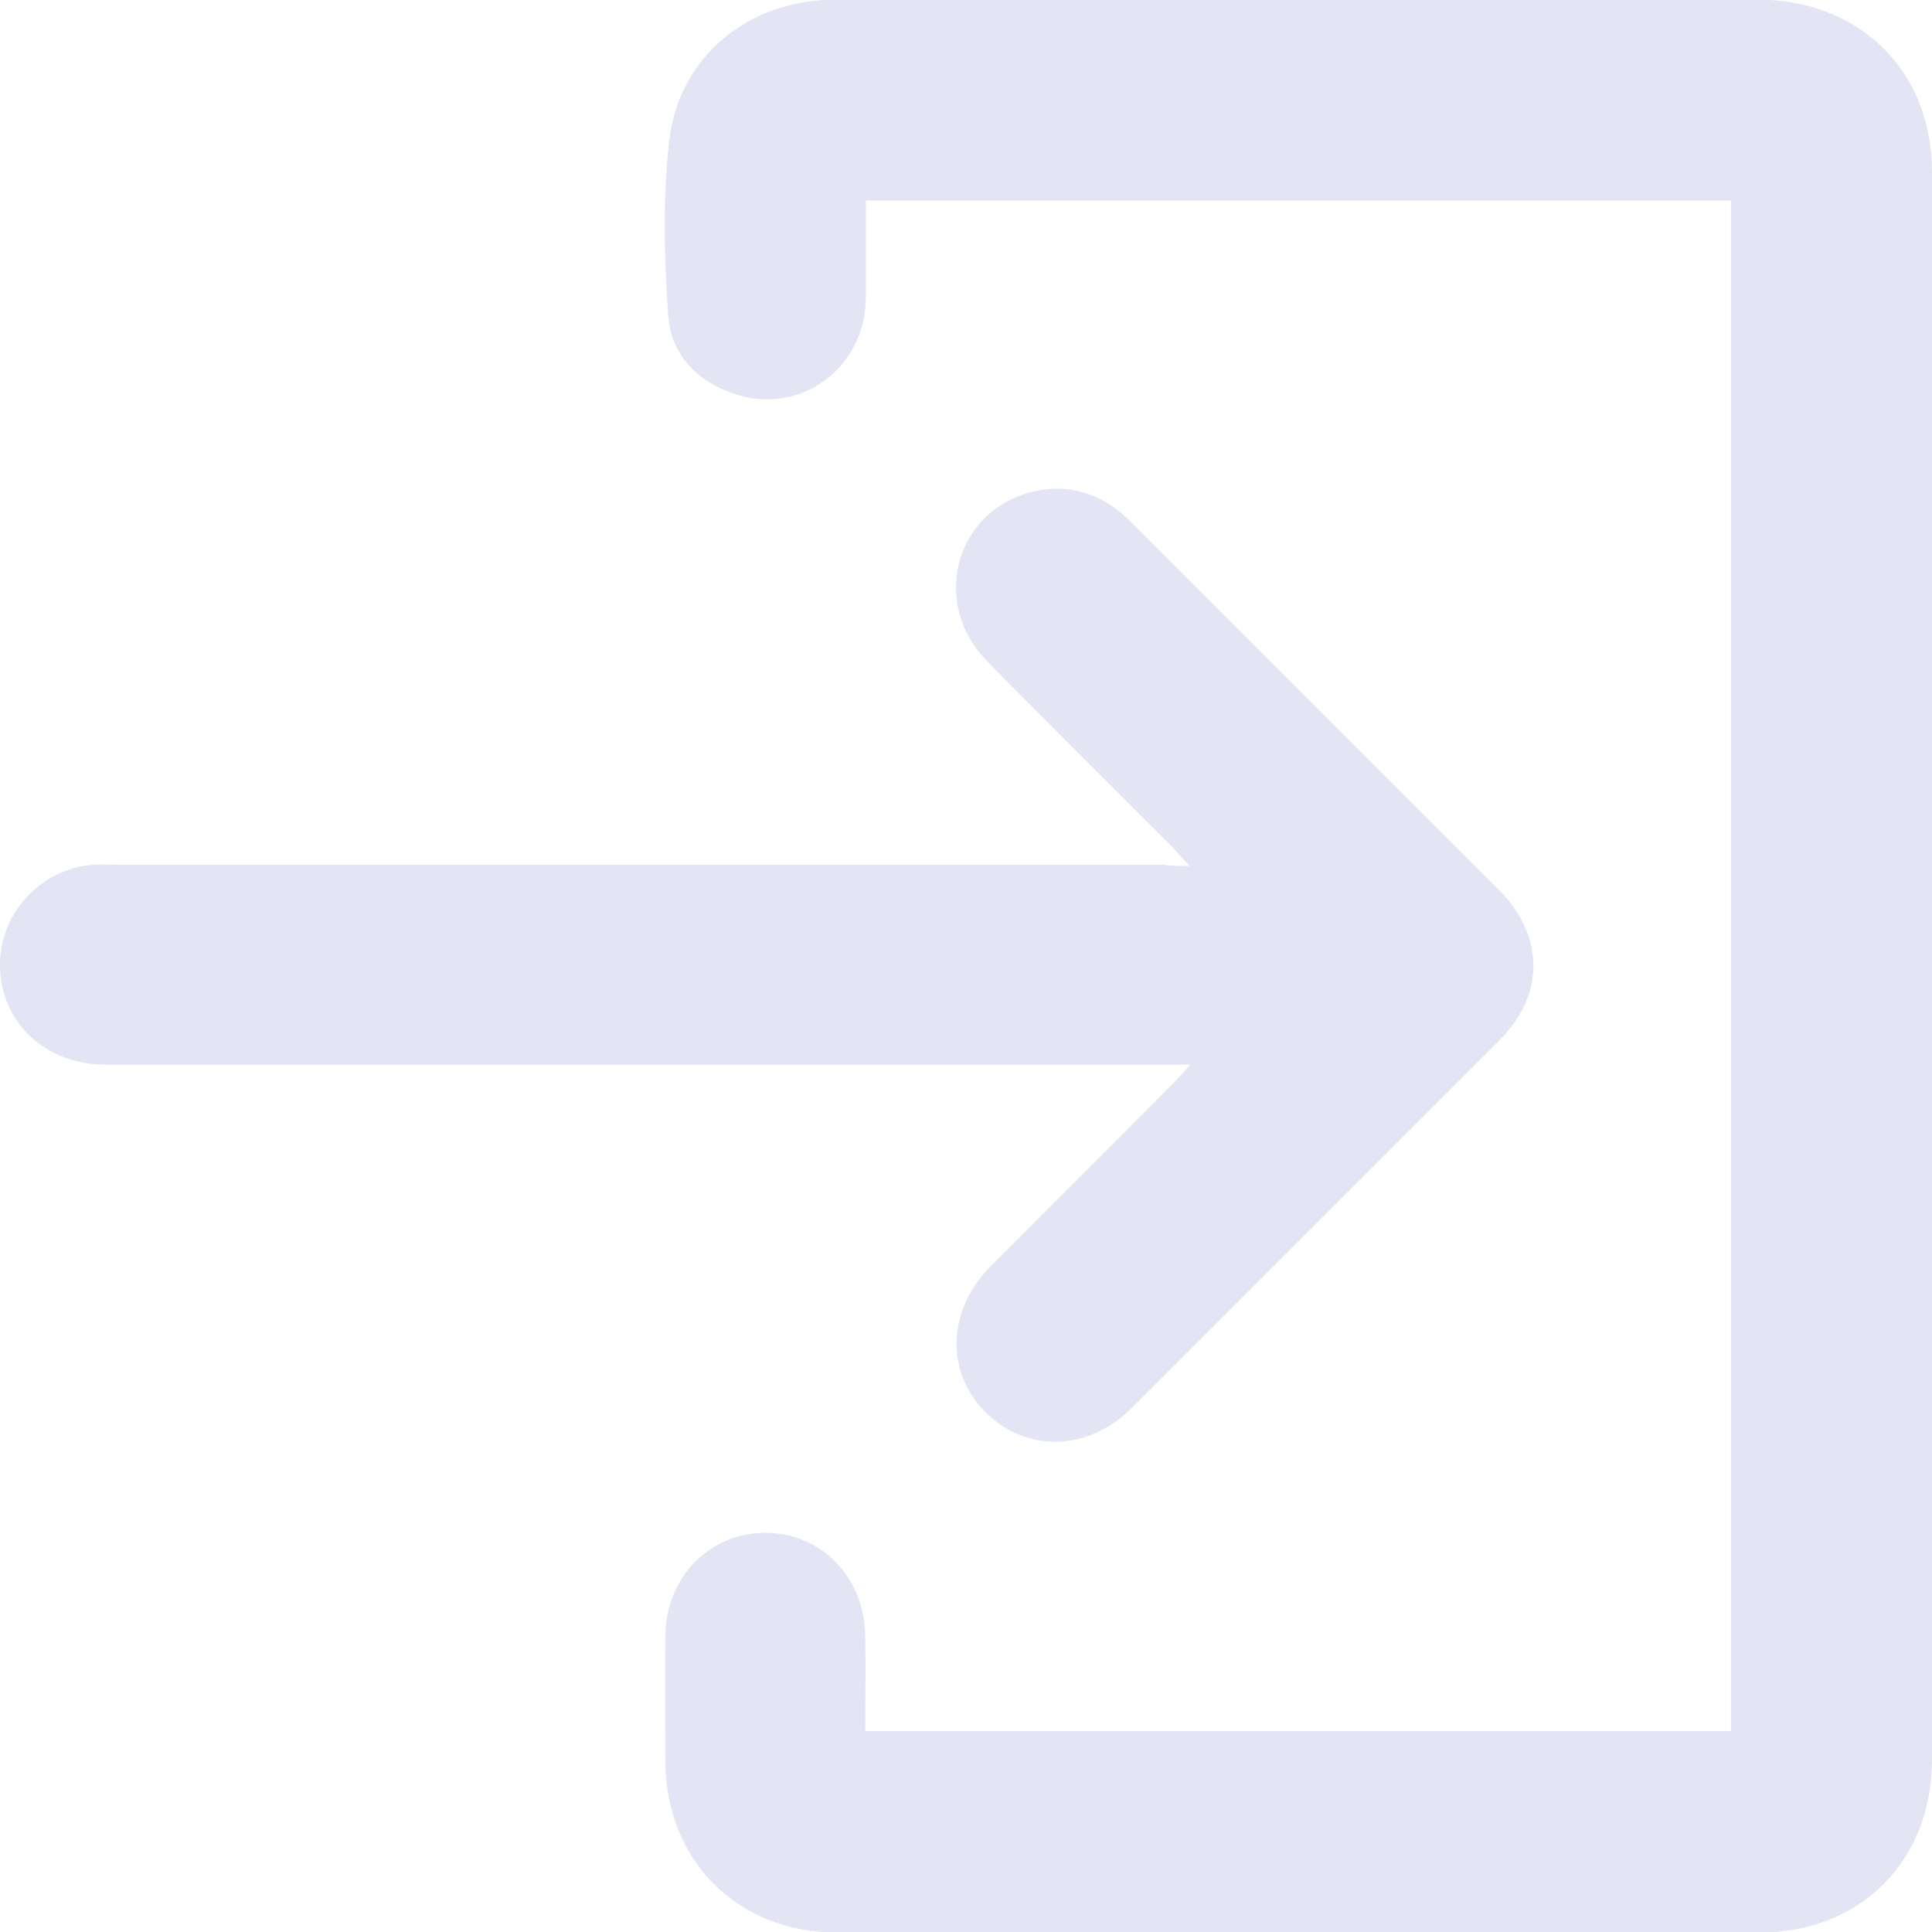
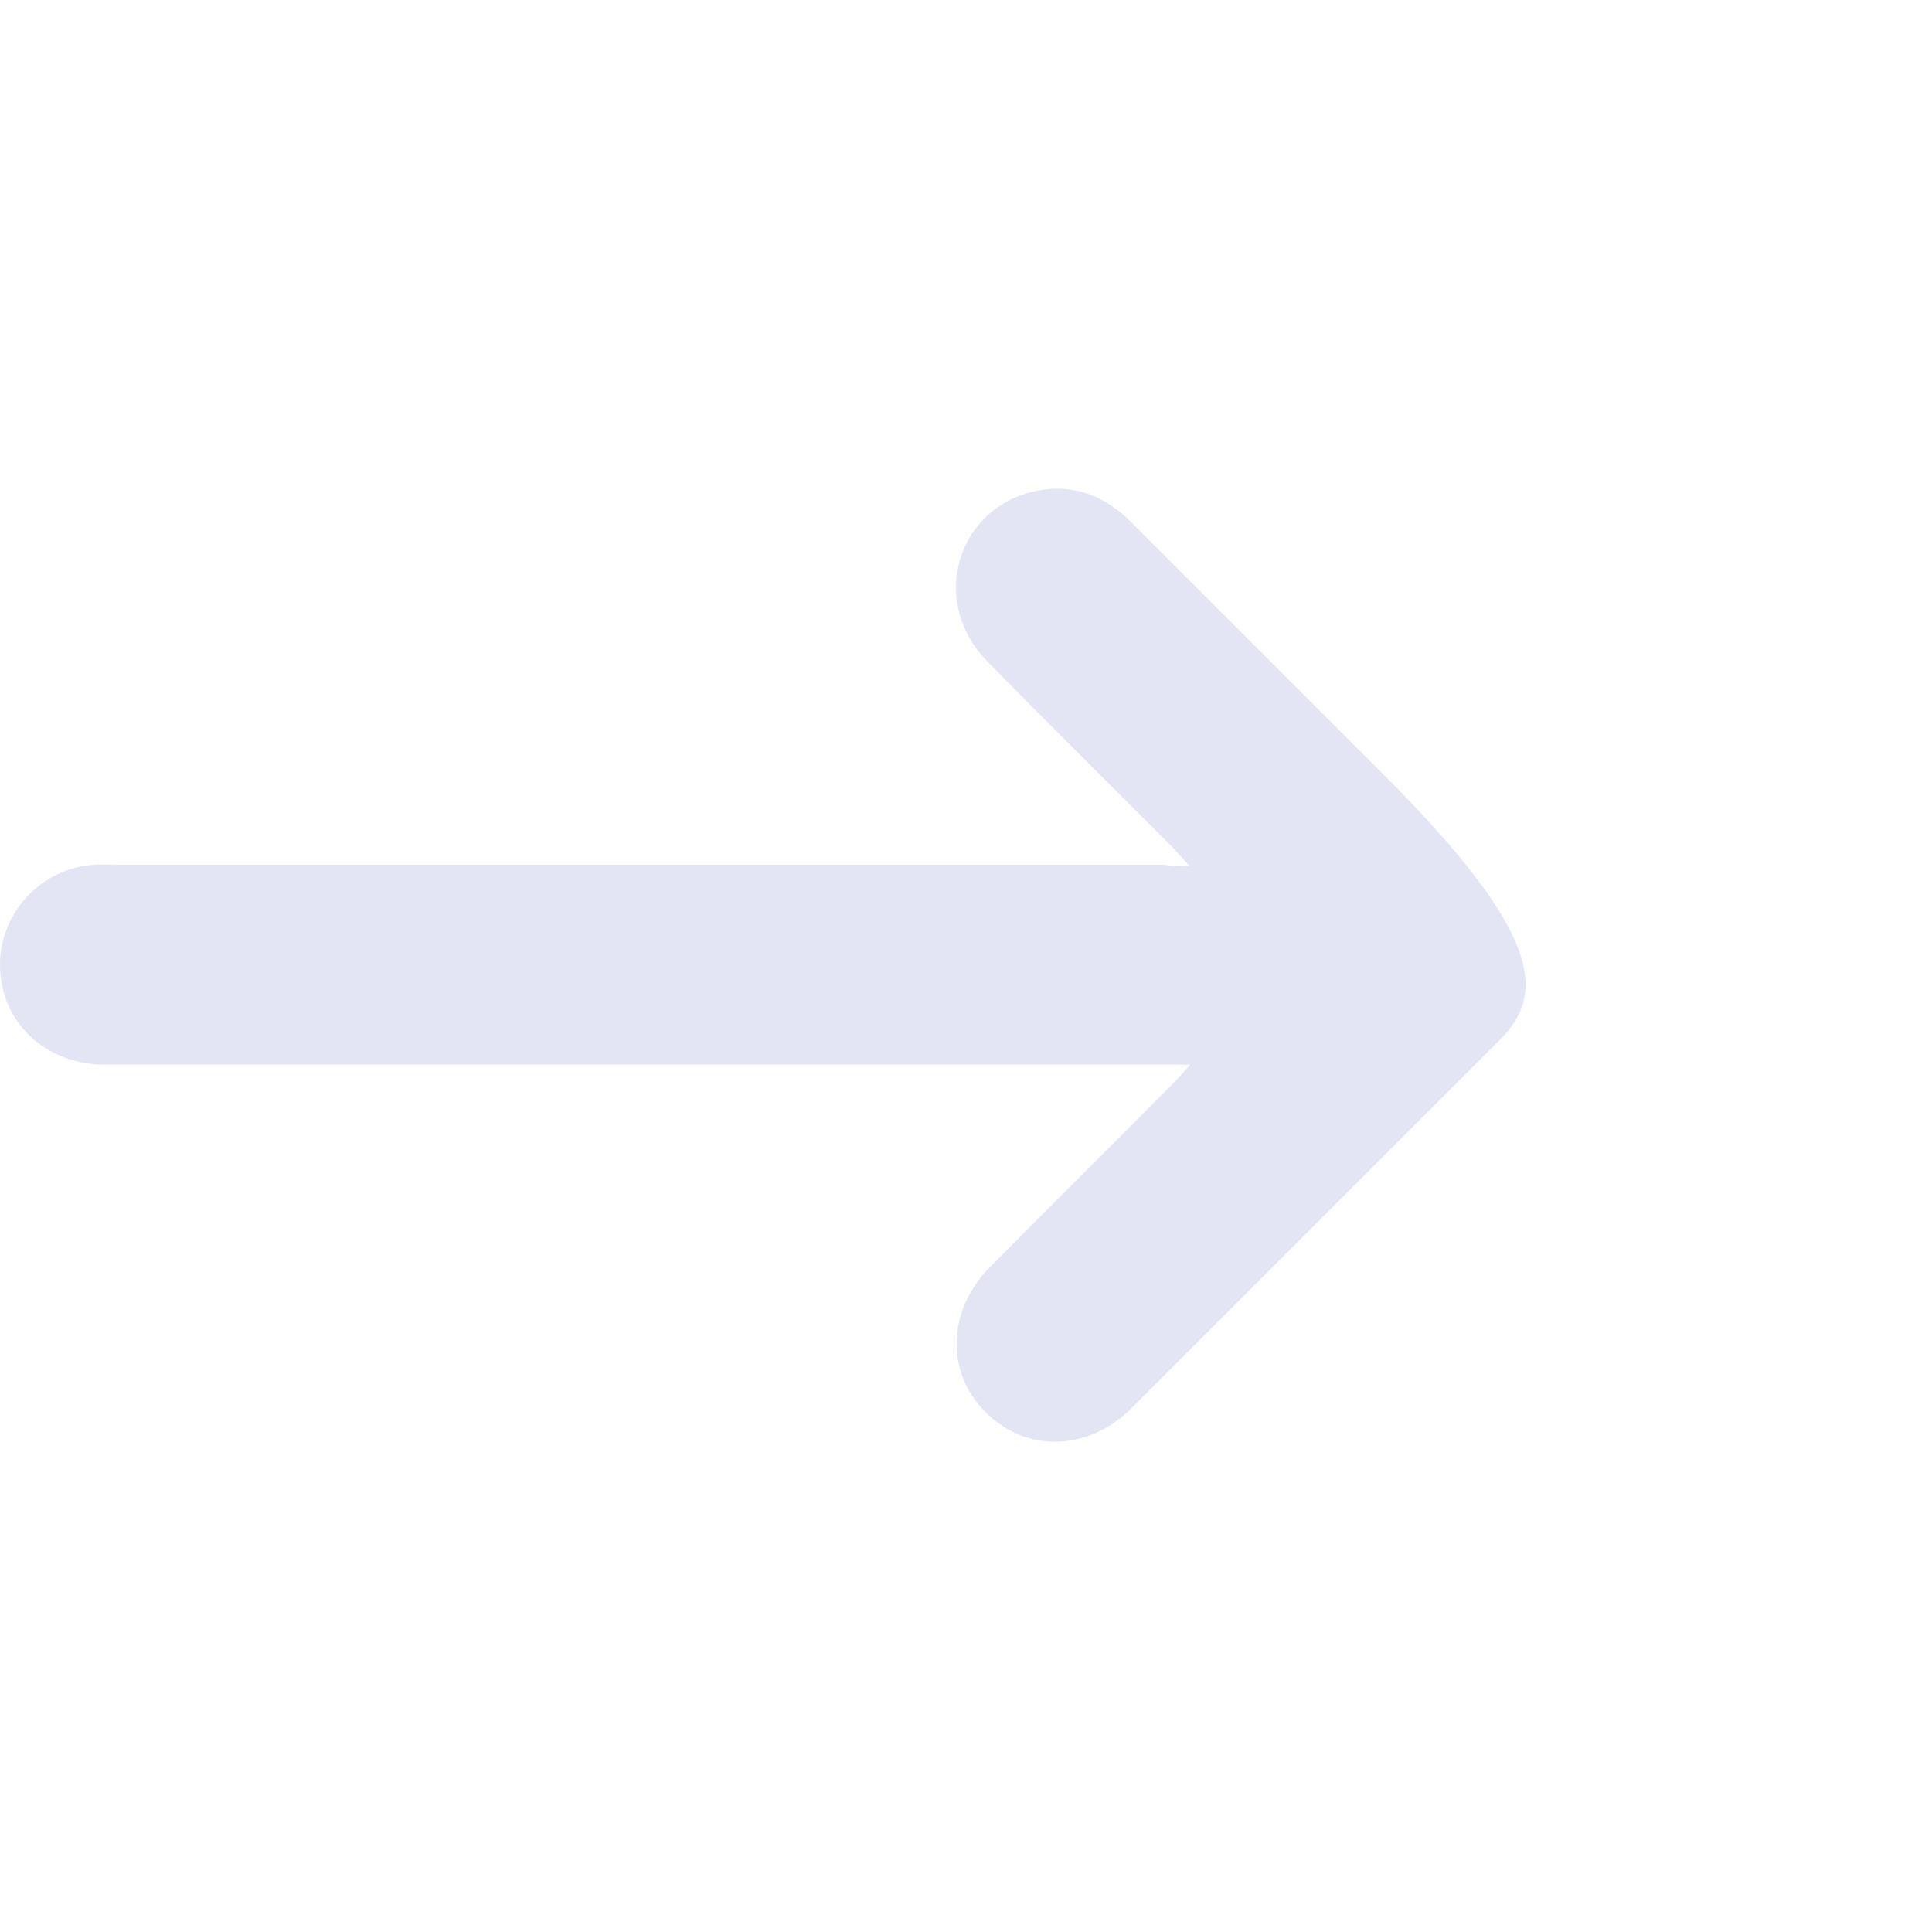
<svg xmlns="http://www.w3.org/2000/svg" width="20" height="20" viewBox="0 0 20 20" fill="none">
-   <path d="M17.919 17.92C17.919 12.632 17.919 7.36 17.919 2.077C14.936 2.077 11.963 2.077 8.963 2.077C8.963 2.422 8.968 2.761 8.963 3.1C8.951 3.801 8.302 4.29 7.64 4.089C7.232 3.968 6.945 3.681 6.916 3.261C6.876 2.663 6.859 2.048 6.928 1.456C7.031 0.576 7.755 -0.004 8.652 -0.004C11.176 -0.01 13.7 -0.004 16.218 -0.004C16.879 -0.004 17.54 -0.004 18.201 -0.004C19.253 0.001 20 0.732 20 1.784C20 7.262 20 12.735 20 18.213C20 19.266 19.259 20.007 18.207 20.007C15.028 20.007 11.854 20.007 8.675 20.007C7.635 20.007 6.893 19.266 6.887 18.231C6.887 17.8 6.882 17.369 6.887 16.937C6.893 16.328 7.342 15.868 7.922 15.868C8.503 15.868 8.951 16.328 8.957 16.937C8.963 17.259 8.957 17.581 8.957 17.92C11.952 17.92 14.924 17.92 17.919 17.92Z" fill="#E4E5F4" />
-   <path d="M12.314 8.964C12.239 8.883 12.193 8.831 12.147 8.78C11.503 8.136 10.854 7.492 10.216 6.842C9.646 6.262 9.871 5.336 10.63 5.106C11.043 4.986 11.406 5.101 11.71 5.405C12.584 6.279 13.458 7.153 14.332 8.027C14.728 8.423 15.125 8.82 15.522 9.217C15.987 9.688 15.993 10.297 15.527 10.763C14.257 12.034 12.986 13.304 11.716 14.575C11.262 15.029 10.618 15.04 10.198 14.615C9.784 14.195 9.807 13.563 10.25 13.114C10.883 12.476 11.521 11.844 12.153 11.206C12.199 11.16 12.245 11.108 12.32 11.022C12.205 11.022 12.124 11.022 12.05 11.022C8.399 11.022 4.749 11.022 1.098 11.022C0.46 11.022 -0.006 10.573 5.26479e-05 9.975C0.006 9.435 0.437 8.987 0.972 8.952C1.052 8.946 1.127 8.952 1.207 8.952C4.823 8.952 8.433 8.952 12.05 8.952C12.118 8.964 12.199 8.964 12.314 8.964Z" fill="#E4E5F4" />
+   <path d="M12.314 8.964C12.239 8.883 12.193 8.831 12.147 8.78C11.503 8.136 10.854 7.492 10.216 6.842C9.646 6.262 9.871 5.336 10.63 5.106C11.043 4.986 11.406 5.101 11.71 5.405C12.584 6.279 13.458 7.153 14.332 8.027C15.987 9.688 15.993 10.297 15.527 10.763C14.257 12.034 12.986 13.304 11.716 14.575C11.262 15.029 10.618 15.04 10.198 14.615C9.784 14.195 9.807 13.563 10.25 13.114C10.883 12.476 11.521 11.844 12.153 11.206C12.199 11.16 12.245 11.108 12.32 11.022C12.205 11.022 12.124 11.022 12.05 11.022C8.399 11.022 4.749 11.022 1.098 11.022C0.46 11.022 -0.006 10.573 5.26479e-05 9.975C0.006 9.435 0.437 8.987 0.972 8.952C1.052 8.946 1.127 8.952 1.207 8.952C4.823 8.952 8.433 8.952 12.05 8.952C12.118 8.964 12.199 8.964 12.314 8.964Z" fill="#E4E5F4" />
</svg>